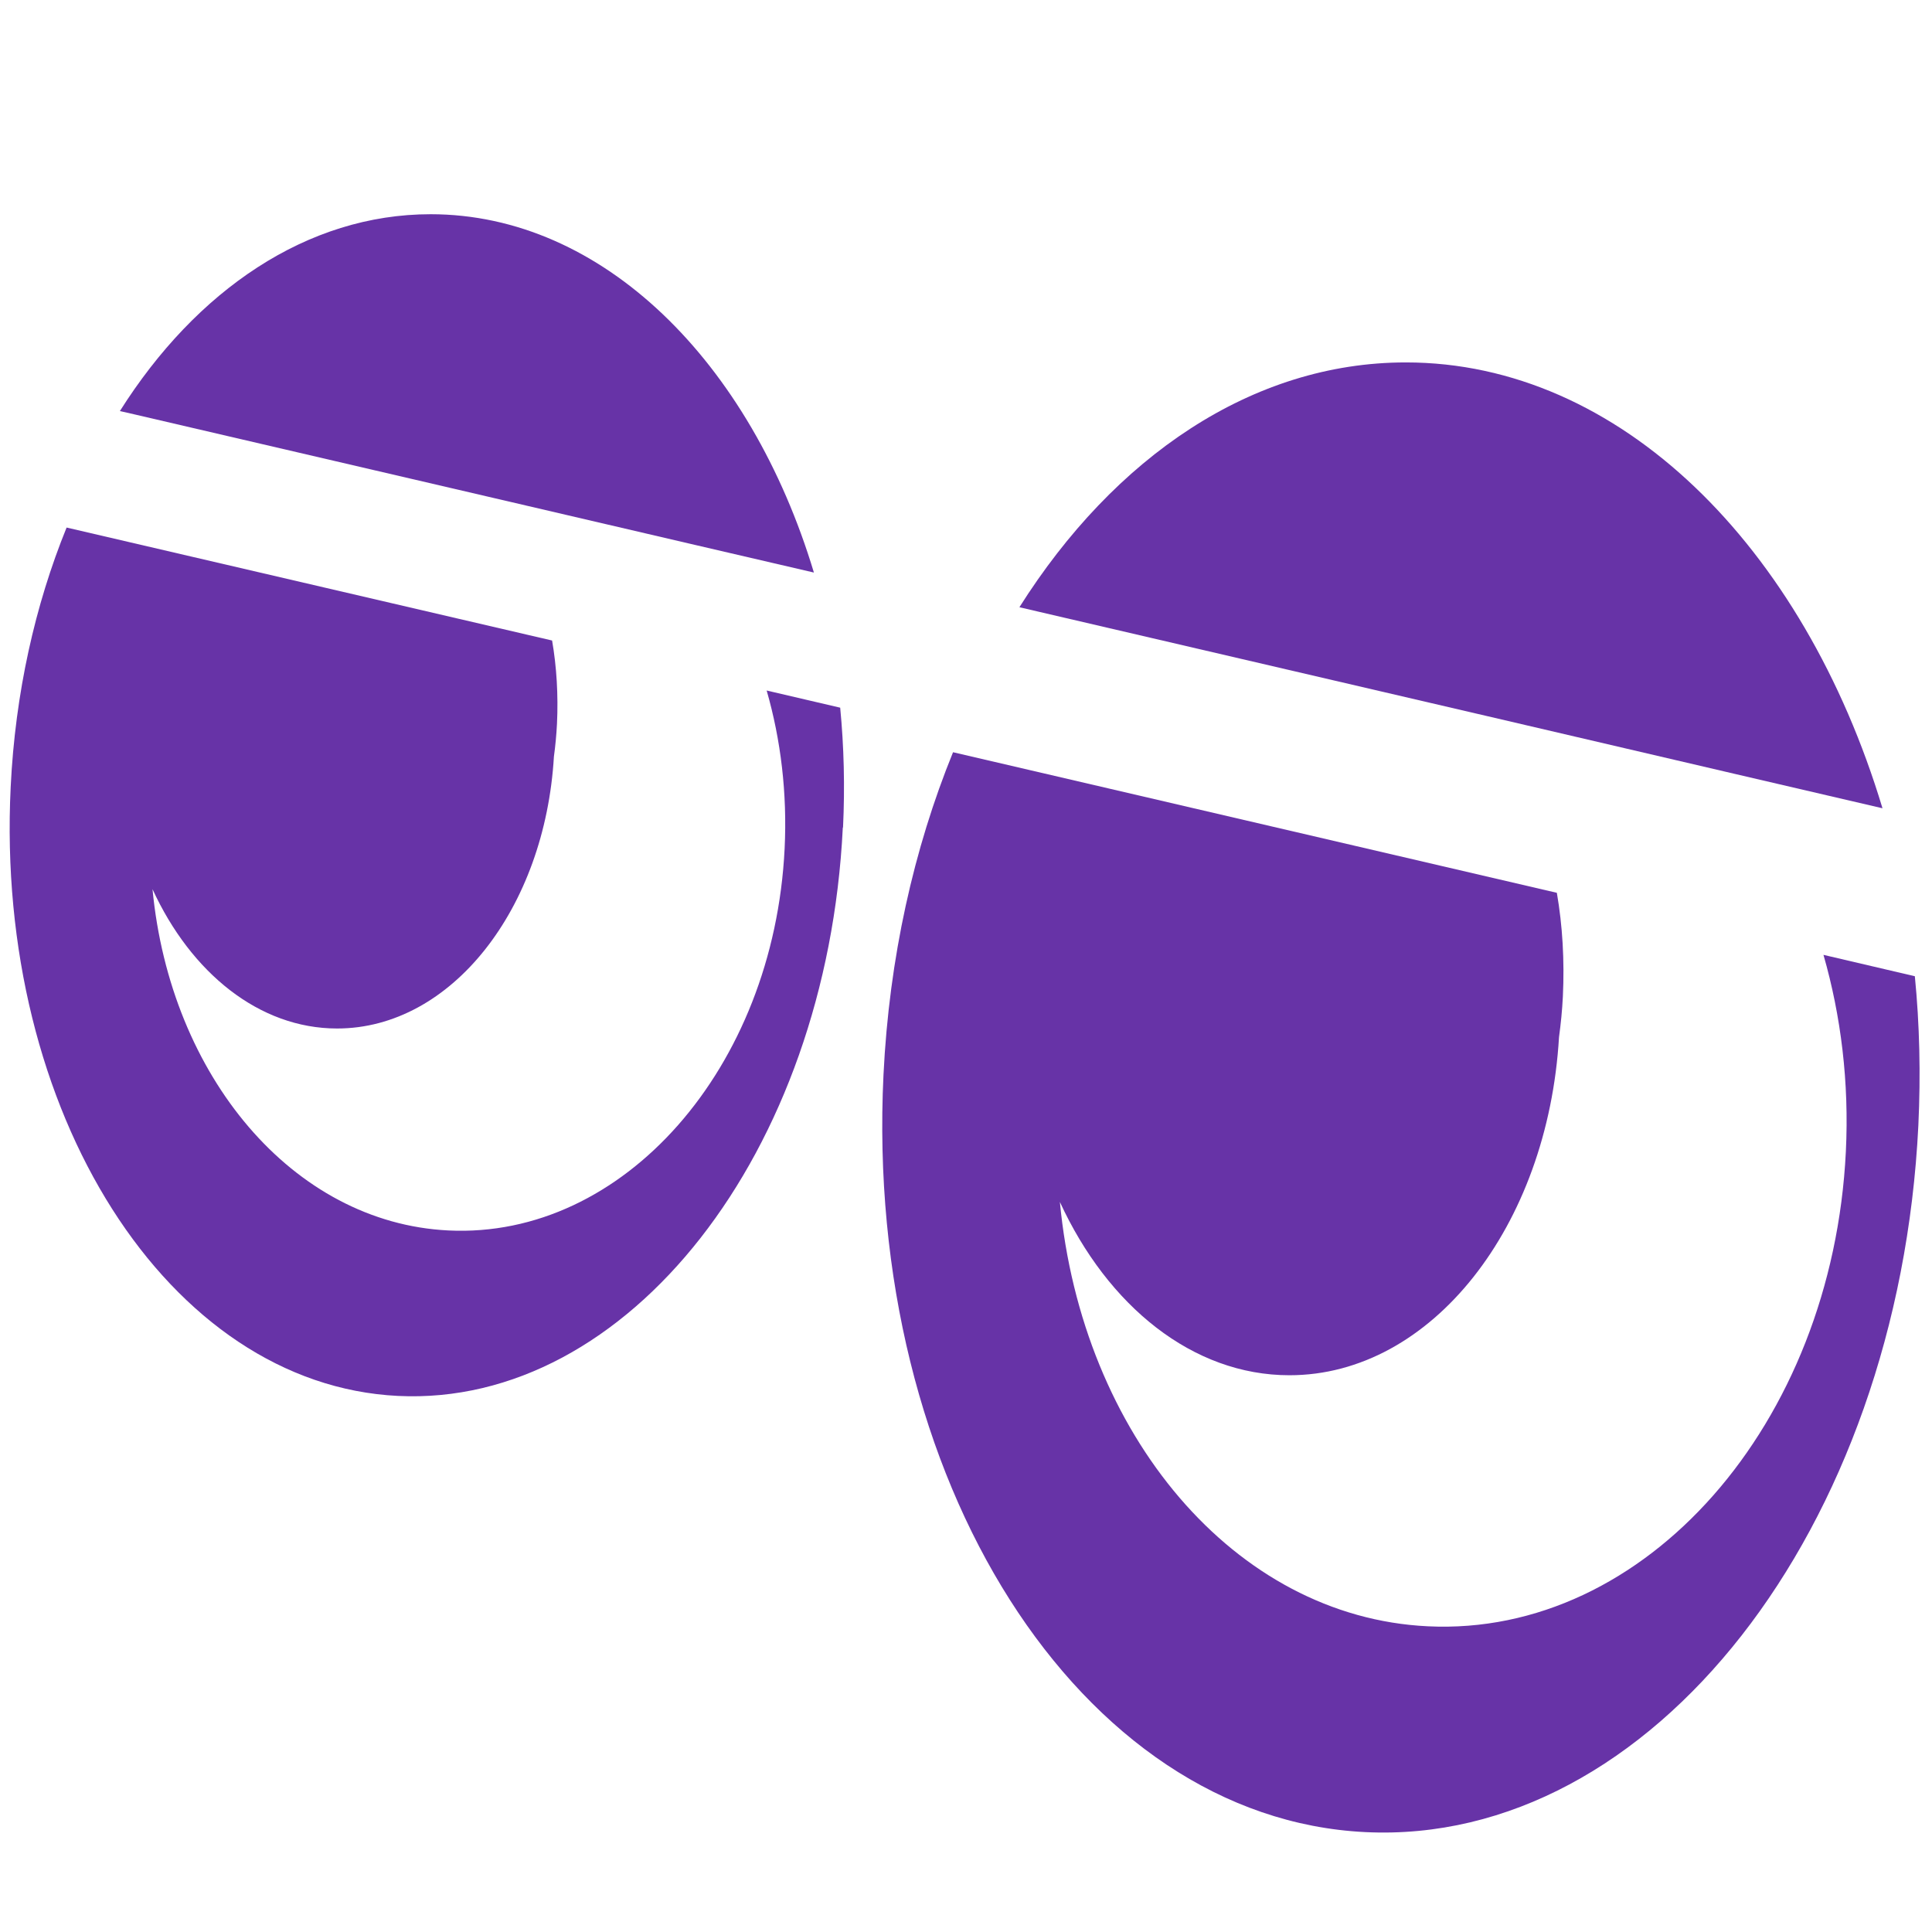
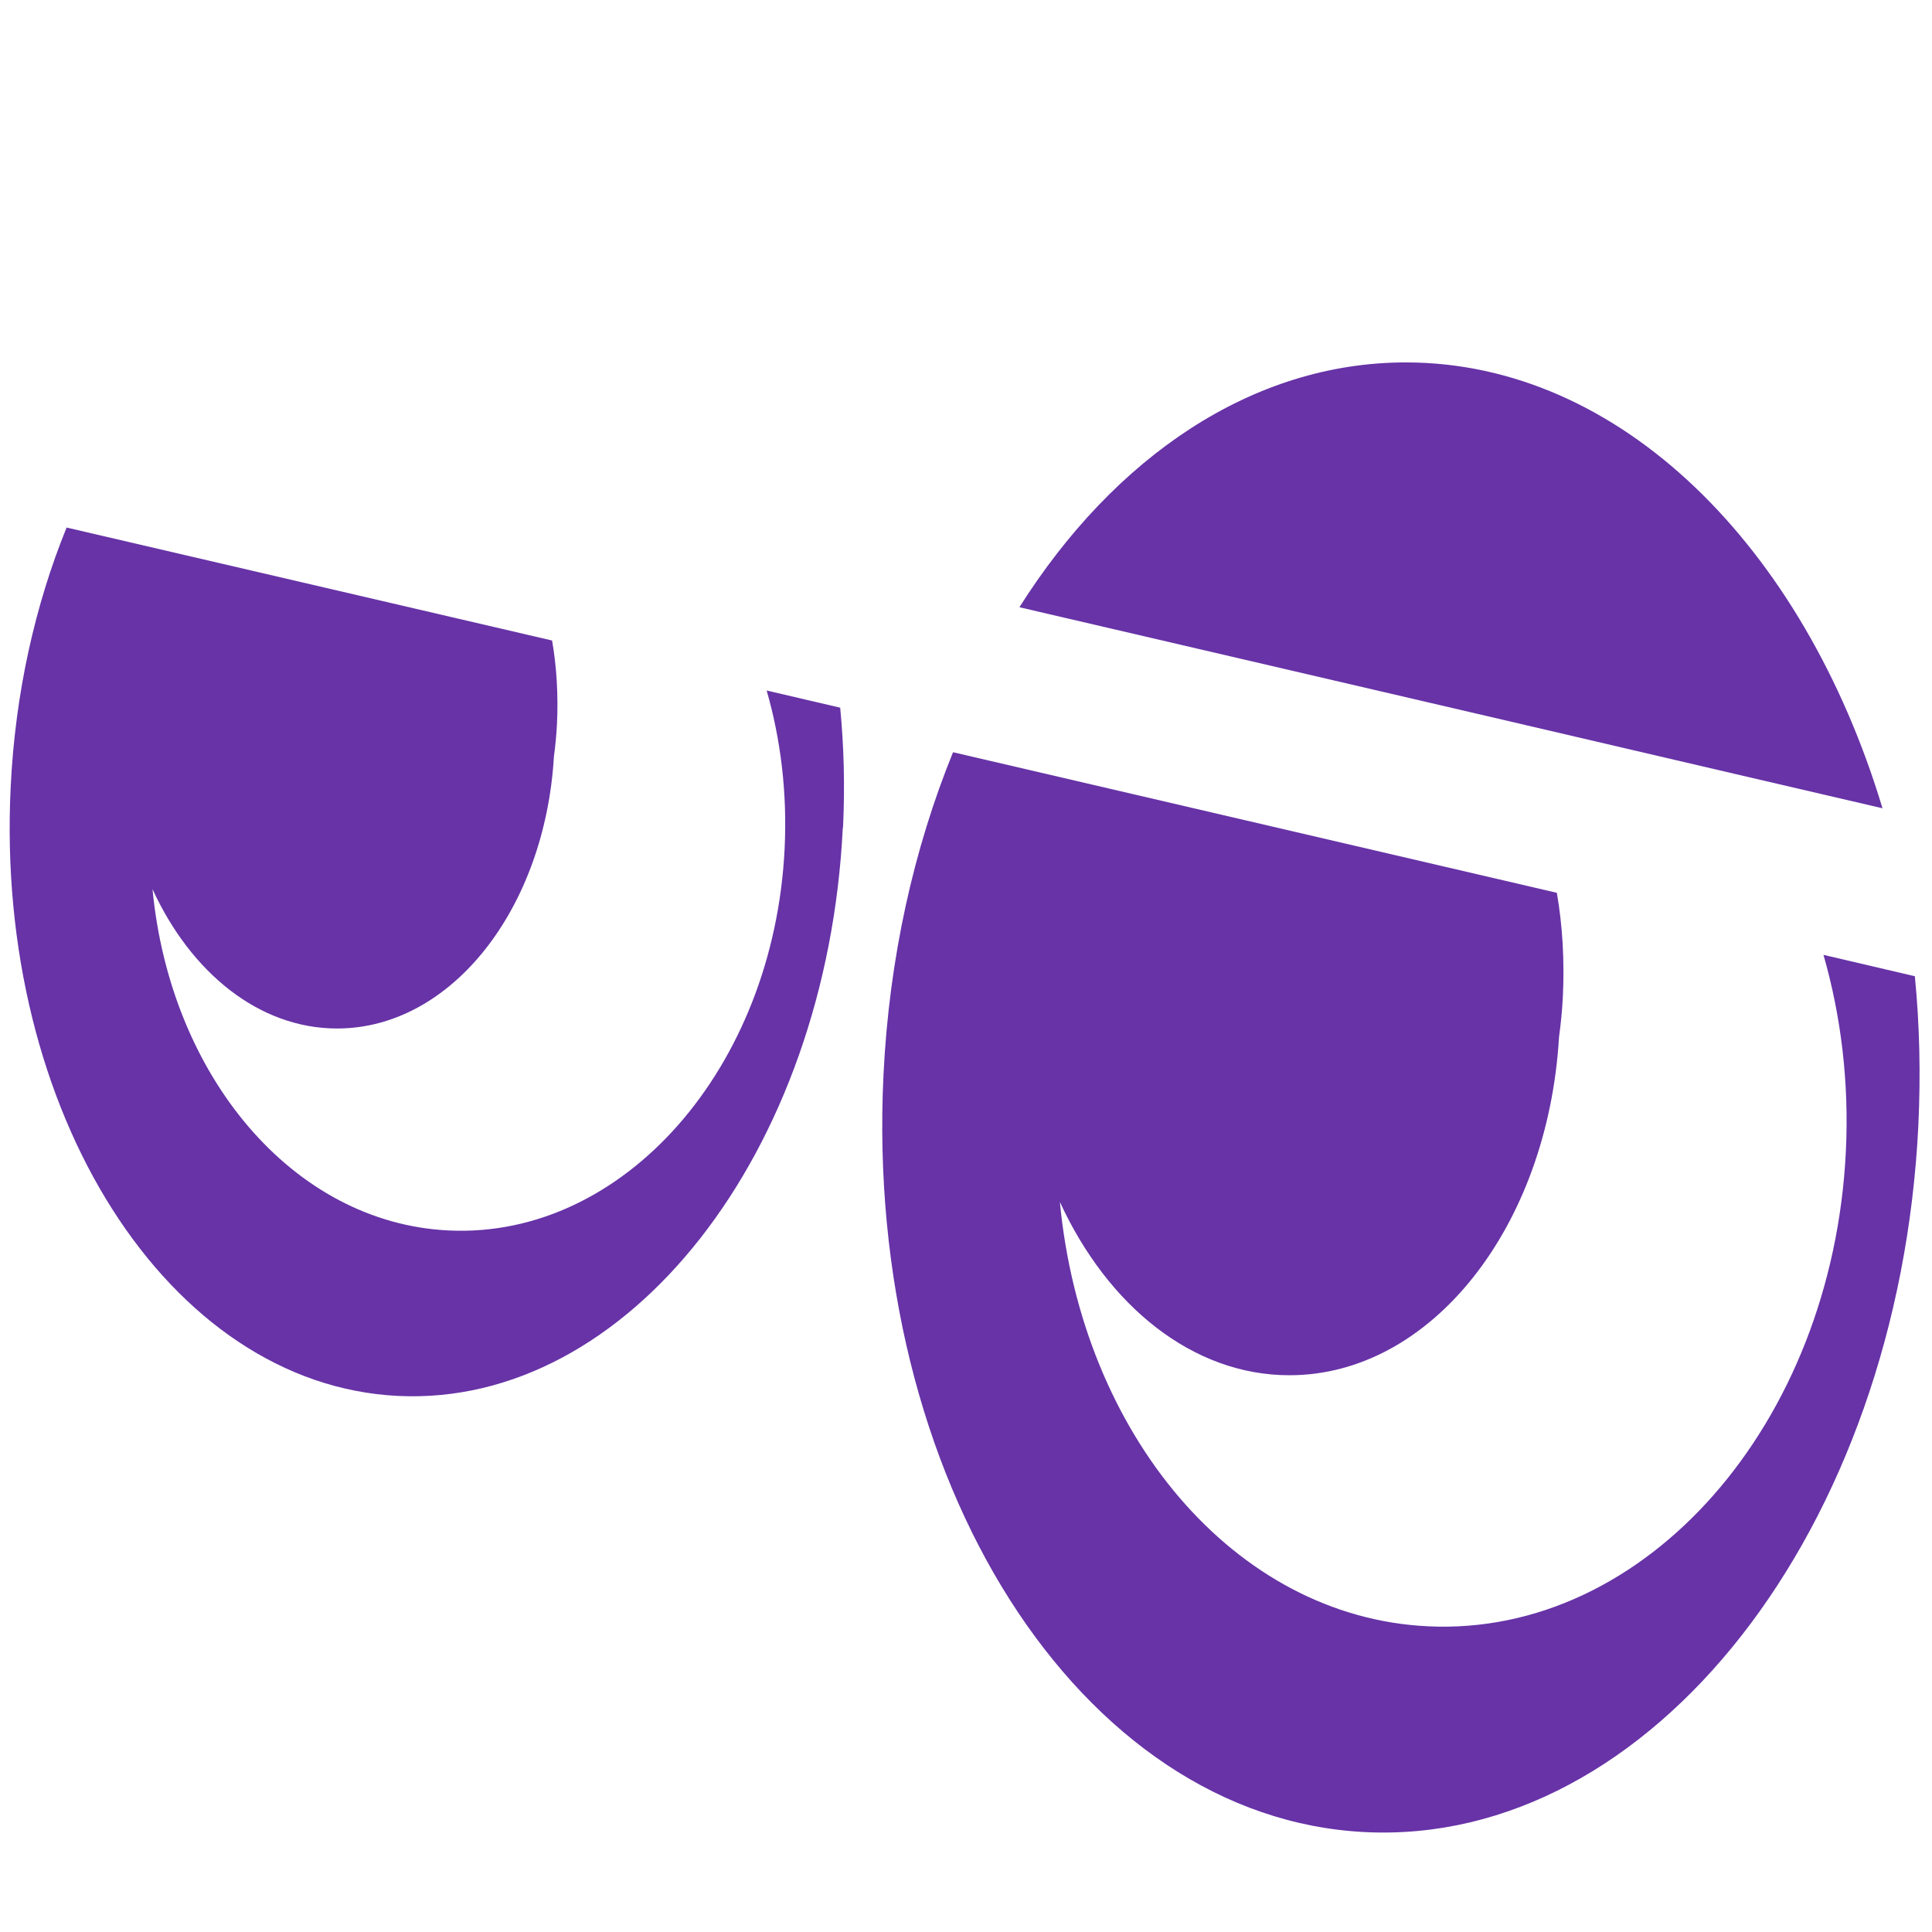
<svg xmlns="http://www.w3.org/2000/svg" id="_Слой_1" data-name="Слой 1" viewBox="0 0 170 170">
  <defs>
    <style> .cls-1 { fill: #6733a7; } </style>
  </defs>
-   <path class="cls-1" d="M71.62,50.38l-10.37-2.41-17.72-4.13-31.71-7.38-1.27-.29c6.71-10.63,16.47-17.32,27.34-17.32,15.14,0,28.14,12.99,33.73,31.54Z" />
  <path class="cls-1" d="M165.64,71.12l-12.89-3-22.03-5.14-39.44-9.18-1.58-.37c8.35-13.22,20.49-21.54,34-21.54,18.83,0,34.99,16.16,41.94,39.22Z" />
  <path class="cls-1" d="M168.8,99.02c-1.74,35.58-23.53,63.42-48.67,62.19-25.14-1.23-44.12-31.06-42.39-66.64,.5-10.28,2.67-19.91,6.12-28.38l53.13,12.37c.5,2.89,.68,5.96,.53,9.12-.06,1.22-.18,2.41-.34,3.58-.98,16.65-11.22,29.75-23.72,29.75-8.52,0-15.99-6.1-20.2-15.25,1.94,20.44,15.35,36.52,32.37,37.34,19.15,.94,35.61-17.76,36.79-41.77,.3-6.1-.43-11.95-1.97-17.31l8.04,1.88c.42,4.25,.52,8.63,.31,13.11Z" />
  <path class="cls-1" d="M74.16,72.82c-1.4,28.61-18.92,51-39.14,50.01C14.81,121.84-.46,97.85,.94,69.24c.4-8.26,2.15-16.01,4.92-22.82l42.72,9.94c.4,2.32,.55,4.79,.43,7.33-.05,.98-.14,1.93-.27,2.88-.79,13.39-9.02,23.93-19.08,23.93-6.85,0-12.86-4.9-16.24-12.26,1.56,16.43,12.34,29.36,26.03,30.03,15.4,.76,28.64-14.28,29.59-33.59,.24-4.9-.34-9.61-1.58-13.92l6.47,1.51c.33,3.42,.42,6.94,.25,10.54Z" />
</svg>